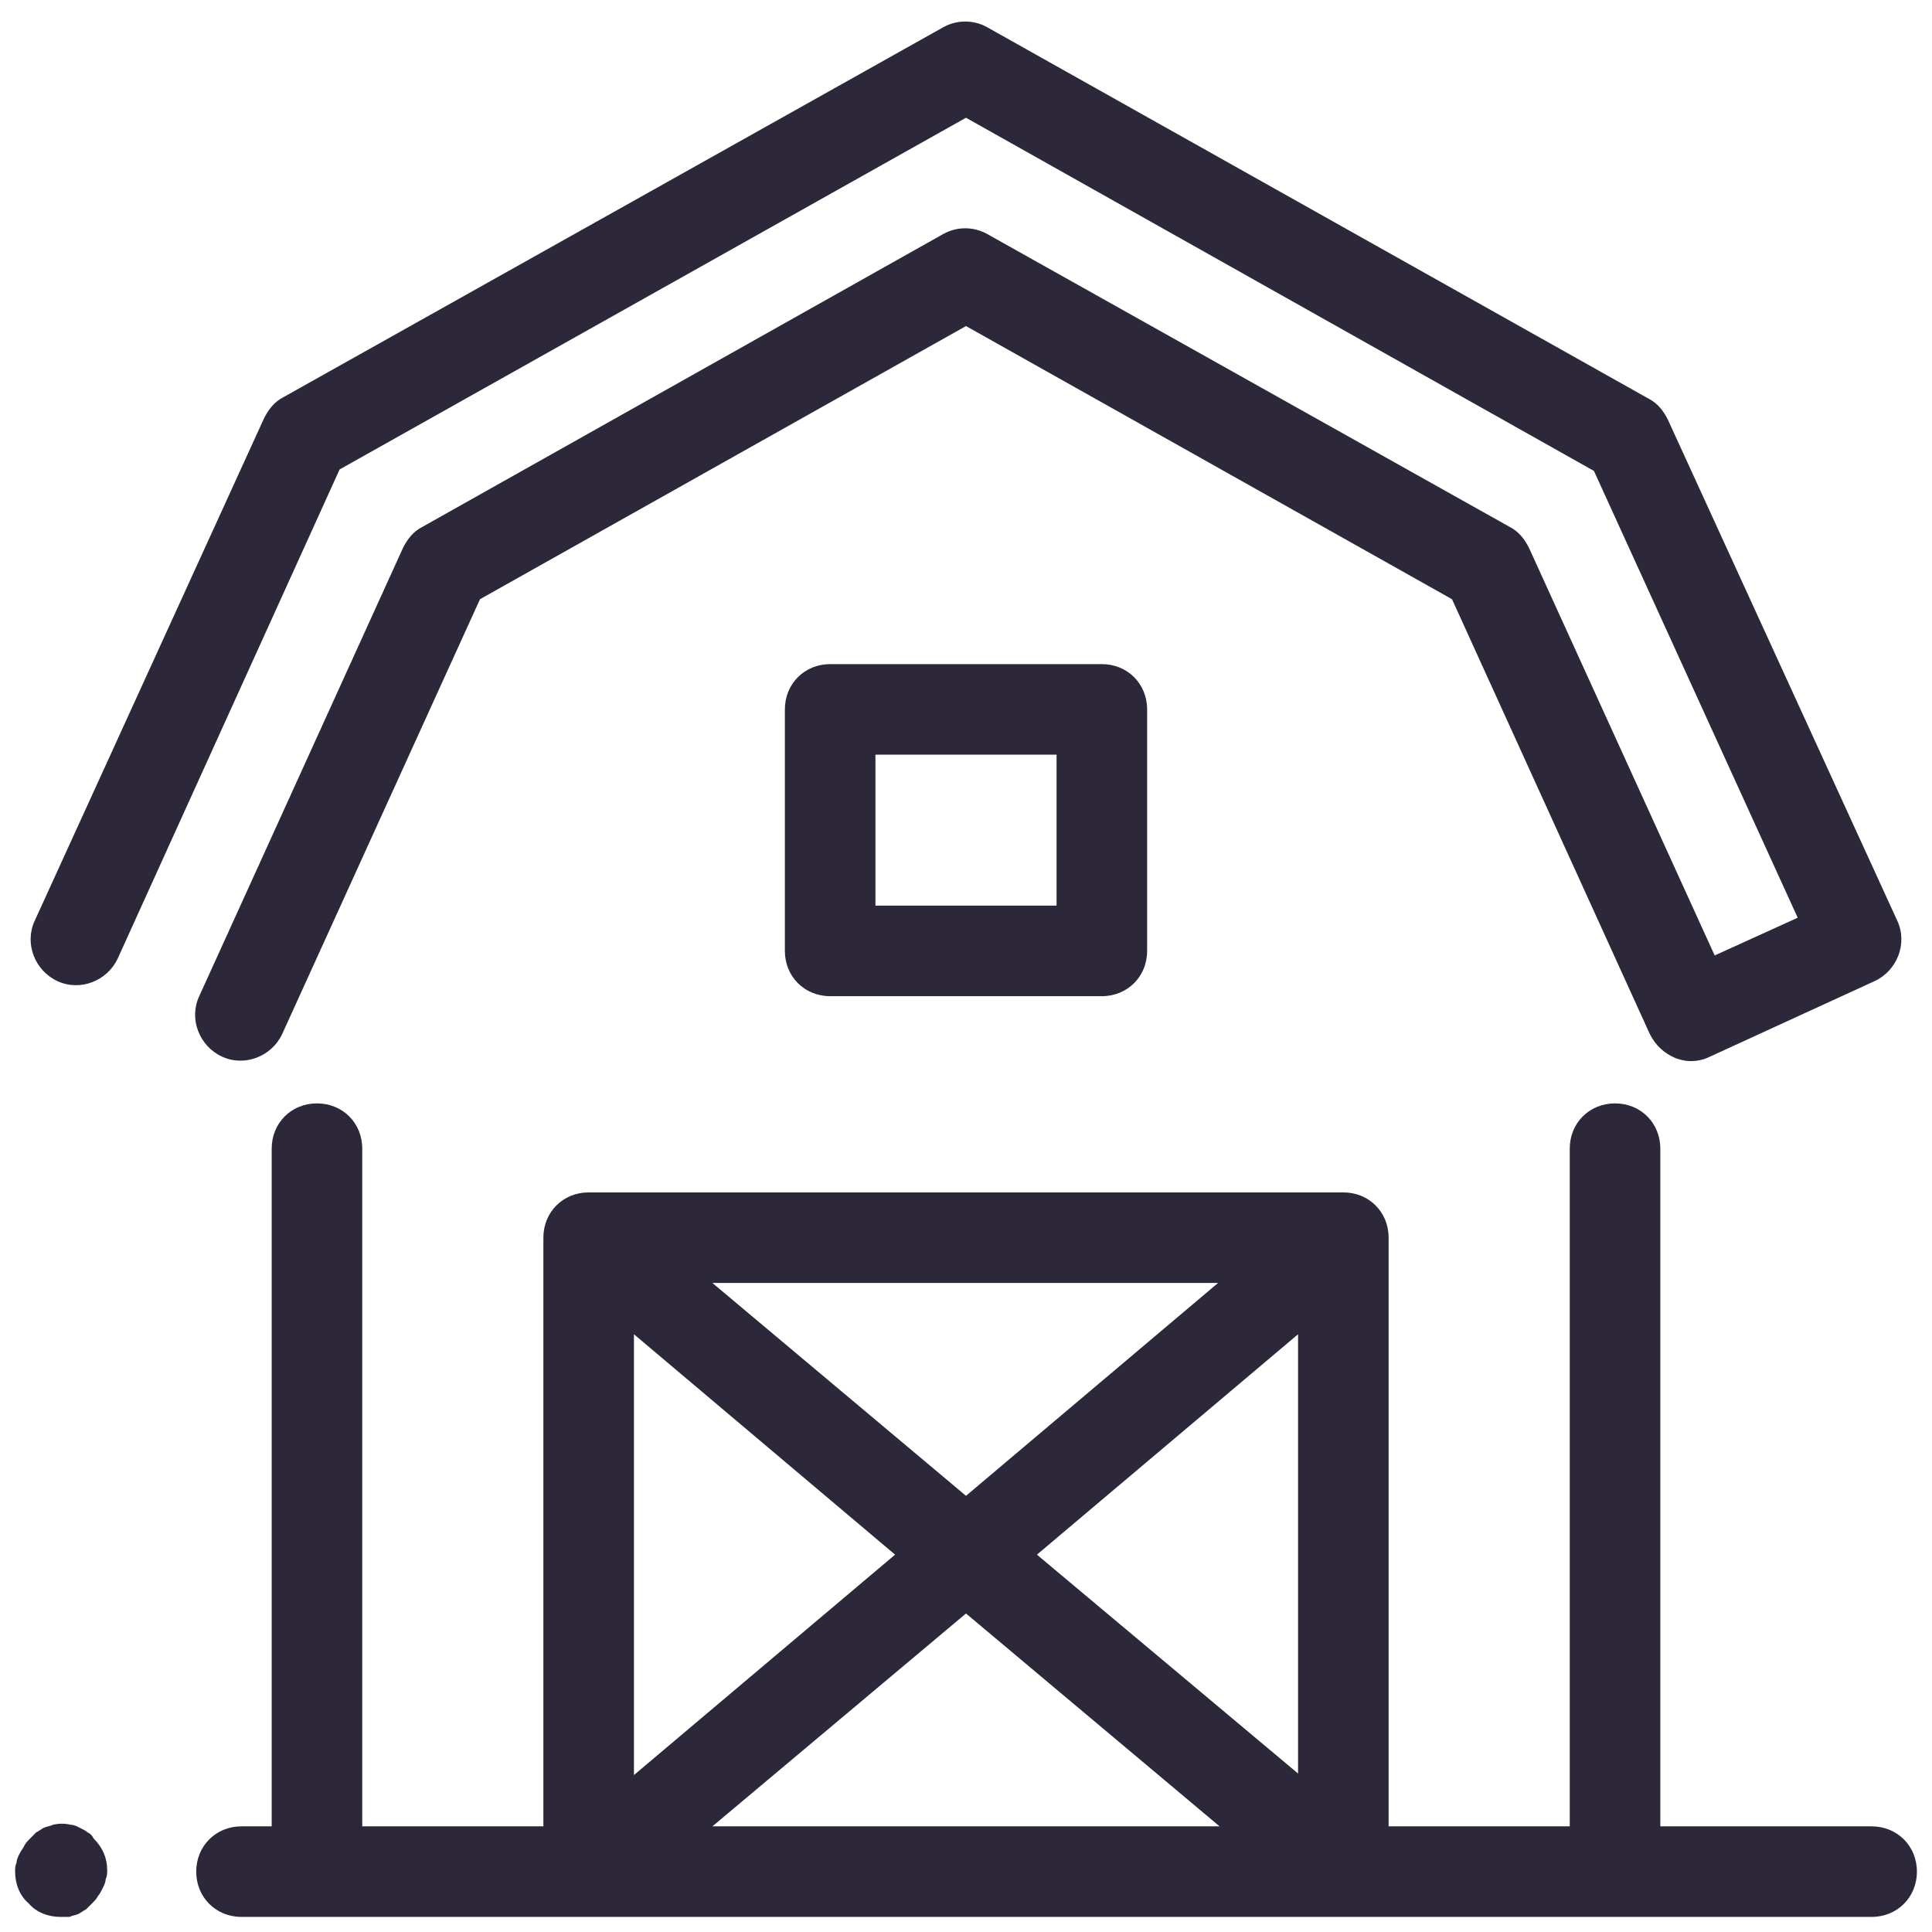
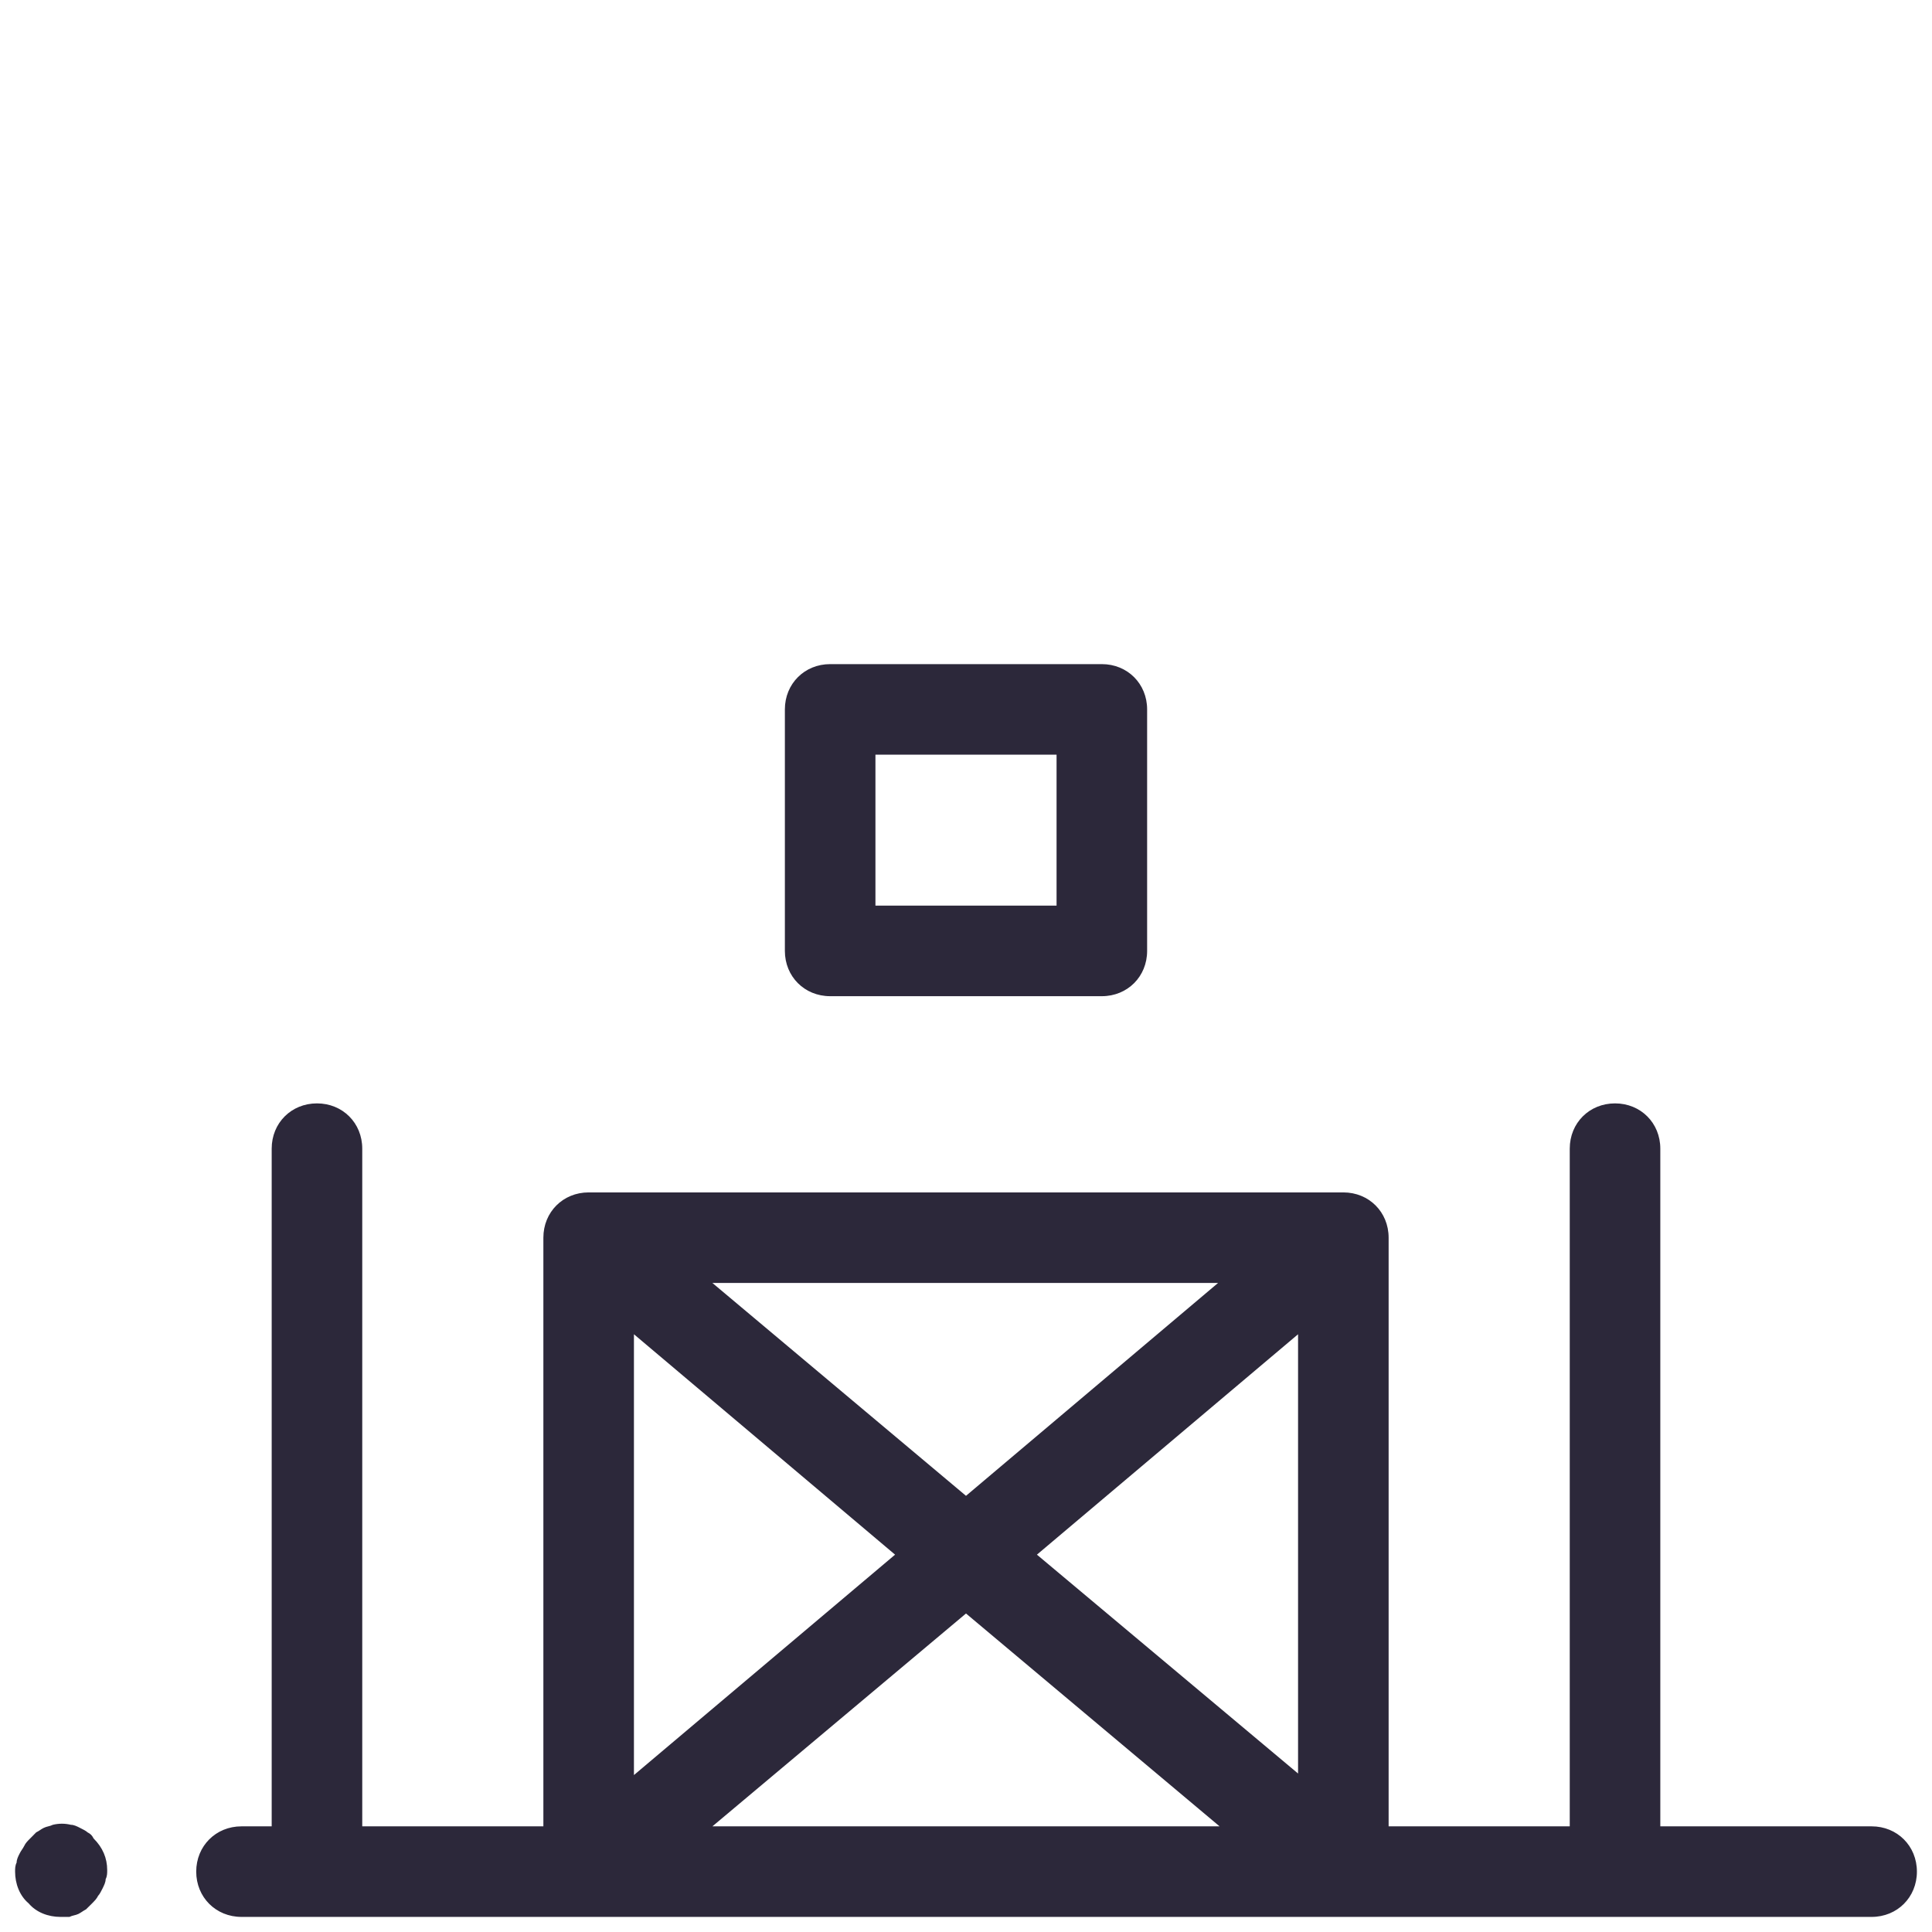
<svg xmlns="http://www.w3.org/2000/svg" width="128pt" height="128pt" viewBox="0 0 128 128" version="1.1">
  <g id="surface412394">
-     <path style=" stroke:none;fill-rule:nonzero;fill:rgb(100%,100%,100%);fill-opacity:0;" d="M 123 62.301 L 107.801 29 L 64 4.398 L 20.199 29 L 5 62.301 L 15.898 67.301 L 20.898 56.199 L 20.898 124 L 106.898 124 L 106.898 56.199 L 111.898 67.301 Z M 123 62.301 " />
-     <path style=" stroke:none;fill-rule:nonzero;fill:#2c283a;fill-opacity:1;" d="M 112 70.301 C 111.602 70.301 111.301 70.199 111 70.102 C 110.301 69.801 109.699 69.301 109.301 68.5 L 96.199 39.699 L 64 21.602 L 31.801 39.699 L 18.699 68.5 C 18 70 16.199 70.699 14.699 70 C 13.199 69.301 12.5 67.5 13.199 66 L 26.699 36.301 C 27 35.699 27.398 35.199 28 34.898 L 62.5 15.5 C 63.398 15 64.5 15 65.398 15.5 L 100 34.898 C 100.602 35.199 101 35.699 101.301 36.301 L 113.602 63.301 L 119.102 60.801 L 105.602 31.199 L 64 7.801 L 22.5 31.102 L 7.801 63.5 C 7.102 65 5.301 65.699 3.801 65 C 2.301 64.301 1.602 62.5 2.301 61 L 17.5 27.699 C 17.801 27.102 18.199 26.602 18.801 26.301 L 62.5 1.801 C 63.398 1.301 64.5 1.301 65.398 1.801 L 109.199 26.398 C 109.801 26.699 110.199 27.199 110.5 27.801 L 125.699 61 C 126.398 62.5 125.699 64.301 124.199 65 L 113.301 70 C 112.898 70.199 112.5 70.301 112 70.301 Z M 112 70.301 " />
    <path style=" stroke:none;fill-rule:nonzero;fill:#2c283a;fill-opacity:1;" d="M 73 66 L 55 66 C 53.301 66 52 64.699 52 63 L 52 47 C 52 45.301 53.301 44 55 44 L 73 44 C 74.699 44 76 45.301 76 47 L 76 63 C 76 64.699 74.699 66 73 66 Z M 58 60 L 70 60 L 70 50 L 58 50 Z M 124 121 L 110 121 L 110 76.102 C 110 74.398 108.699 73.102 107 73.102 C 105.301 73.102 104 74.398 104 76.102 L 104 121 L 92 121 L 92 82 C 92 80.301 90.699 79 89 79 L 39 79 C 37.301 79 36 80.301 36 82 L 36 121 L 24 121 L 24 76.102 C 24 74.398 22.699 73.102 21 73.102 C 19.301 73.102 18 74.398 18 76.102 L 18 121 L 16 121 C 14.301 121 13 122.301 13 124 C 13 125.699 14.301 127 16 127 L 124 127 C 125.699 127 127 125.699 127 124 C 127 122.301 125.699 121 124 121 Z M 64 99.102 L 47.199 85 L 80.699 85 Z M 86 88.398 L 86 117.5 L 68.699 103 Z M 59.301 103 L 42 117.602 L 42 88.398 Z M 64 106.898 L 80.801 121 L 47.199 121 Z M 4 127 C 3.199 127 2.398 126.699 1.898 126.102 C 1.301 125.602 1 124.801 1 124 C 1 123.801 1 123.602 1.102 123.398 C 1.102 123.199 1.199 123 1.301 122.801 C 1.398 122.602 1.5 122.5 1.602 122.301 C 1.699 122.102 1.801 122 2 121.801 C 2.199 121.602 2.301 121.5 2.398 121.398 C 2.602 121.301 2.699 121.199 2.898 121.102 C 3.102 121 3.301 121 3.5 120.898 C 3.898 120.801 4.301 120.801 4.699 120.898 C 4.898 120.898 5.102 121 5.301 121.102 C 5.5 121.199 5.699 121.301 5.801 121.398 C 6 121.5 6.102 121.602 6.199 121.801 C 6.801 122.398 7.102 123.102 7.102 123.898 C 7.102 124.102 7.102 124.301 7 124.5 C 7 124.699 6.898 124.898 6.801 125.102 C 6.699 125.301 6.602 125.5 6.5 125.602 C 6.398 125.801 6.301 125.898 6.102 126.102 C 6 126.199 5.801 126.398 5.699 126.5 C 5.5 126.602 5.398 126.699 5.199 126.801 C 5 126.898 4.801 126.898 4.602 127 C 4.398 127 4.199 127 4 127 Z M 4 127 " />
  </g>
</svg>